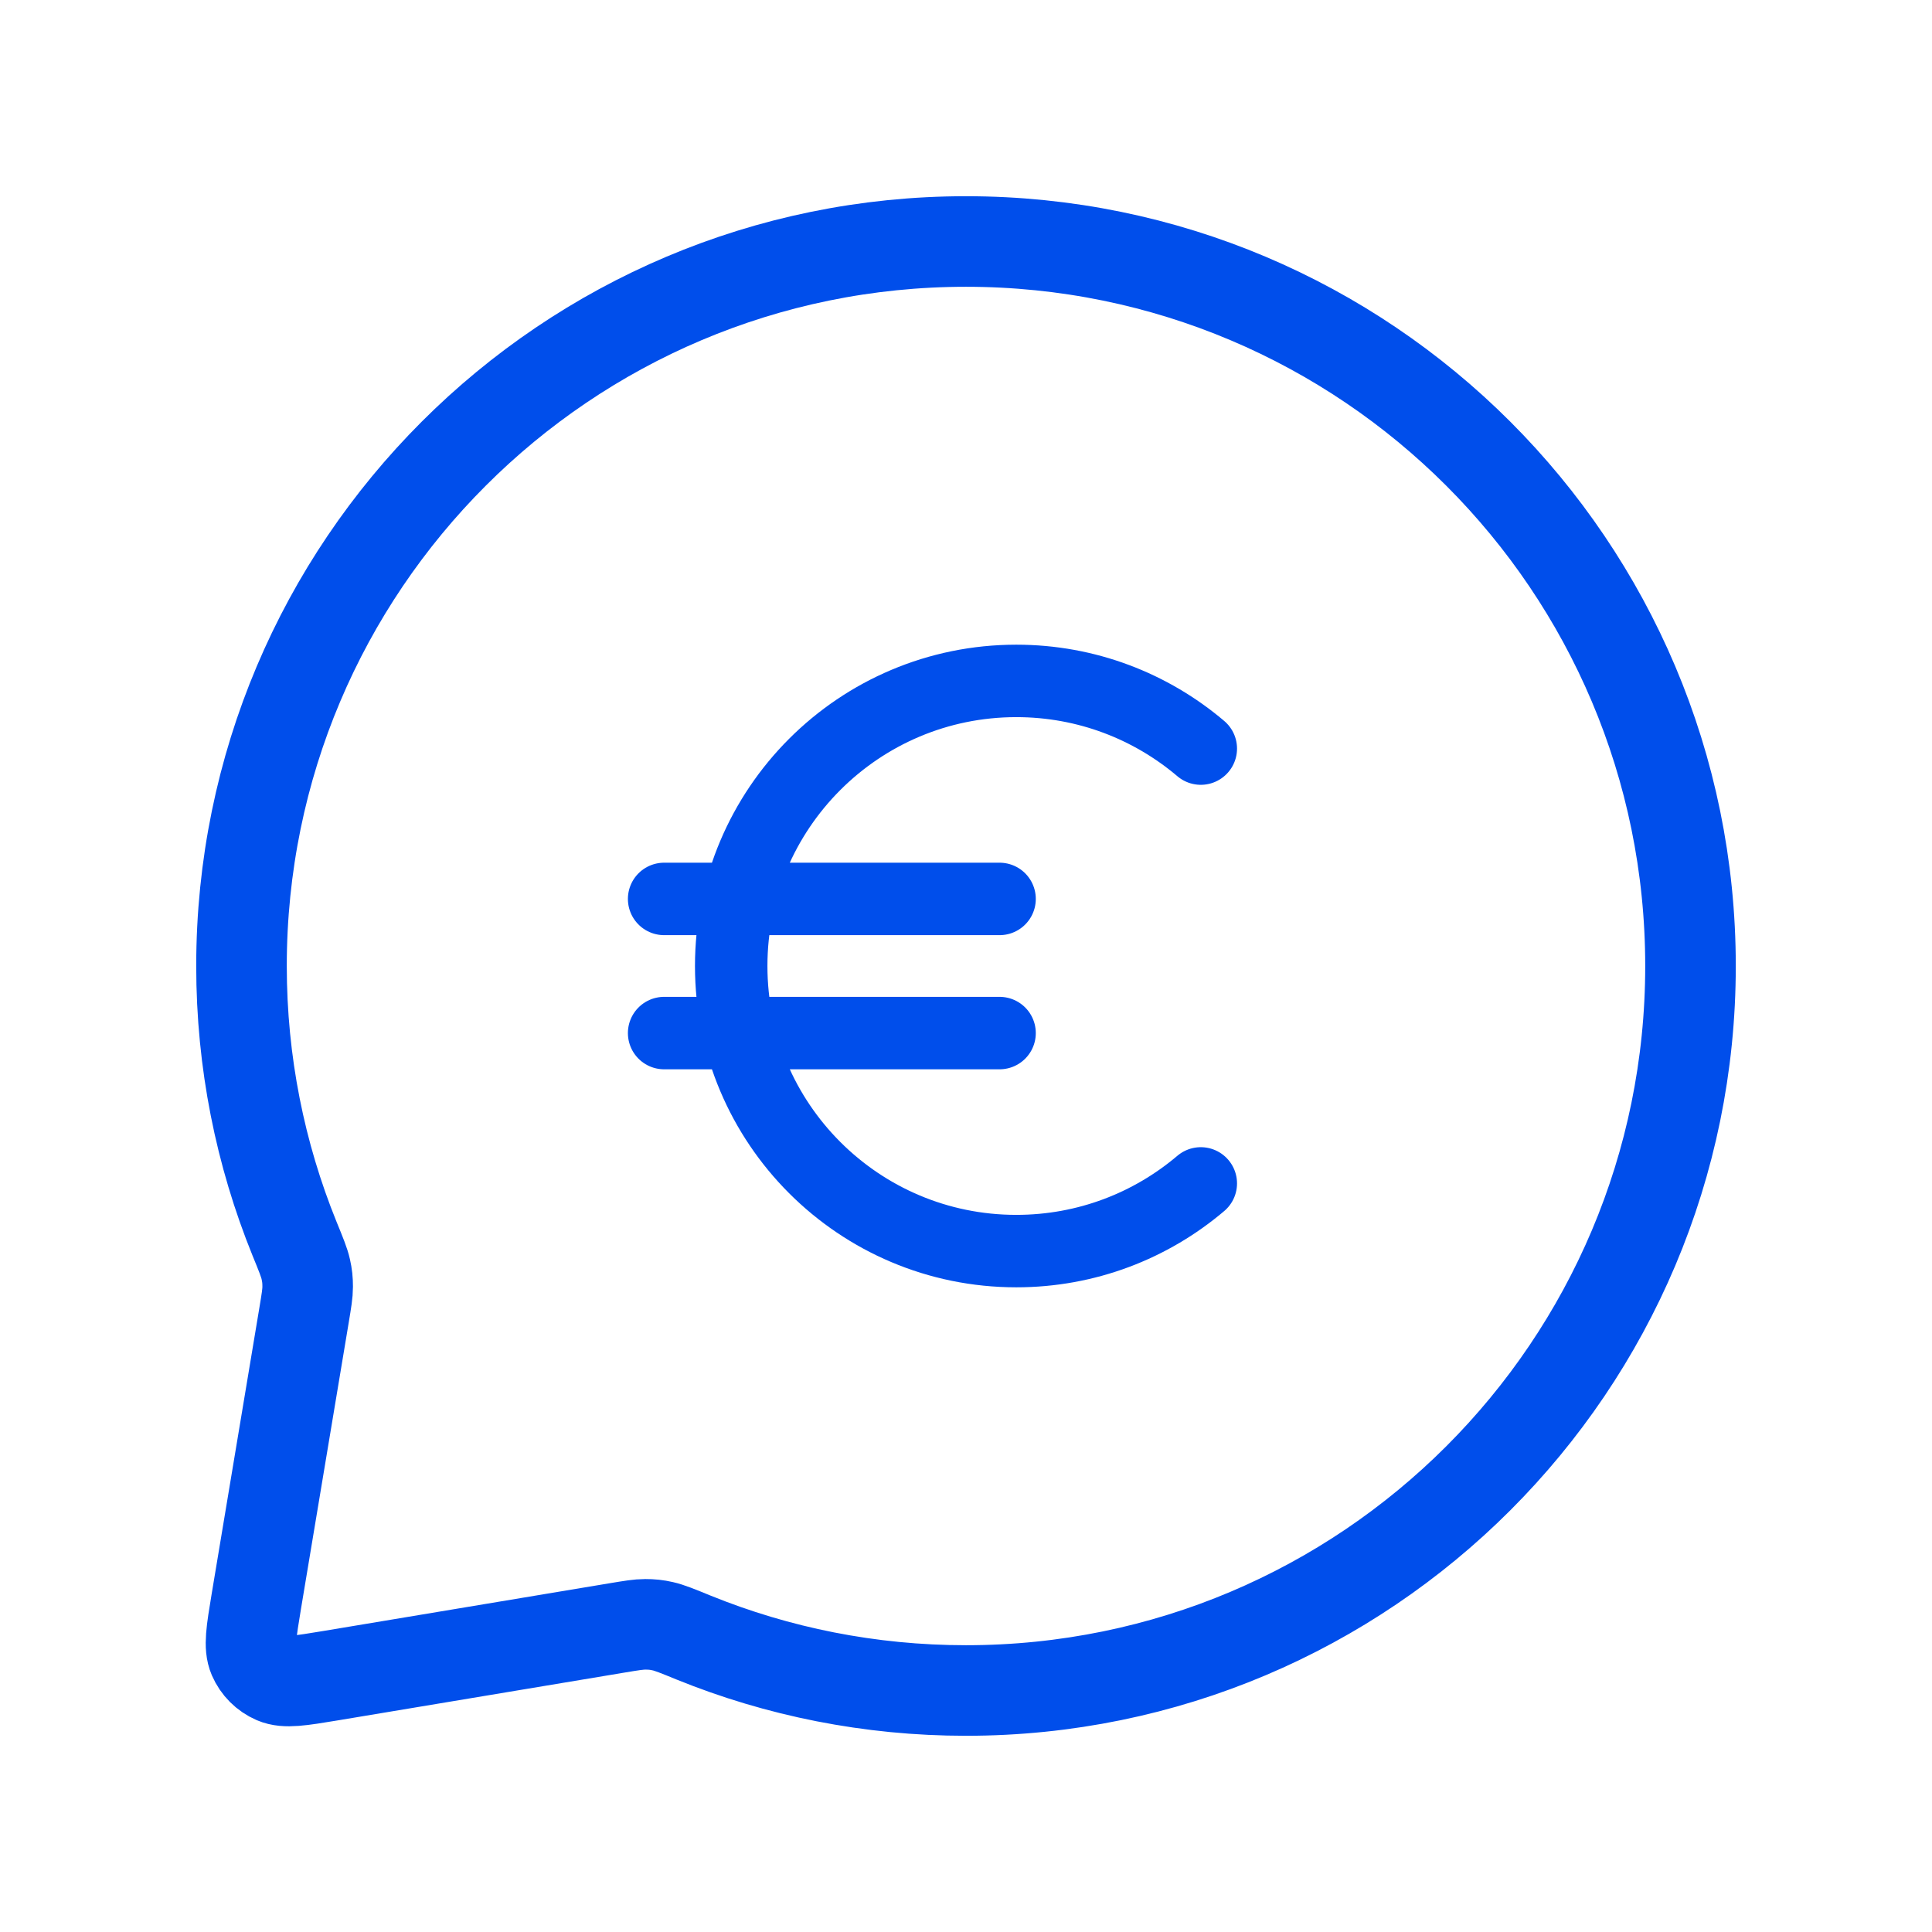
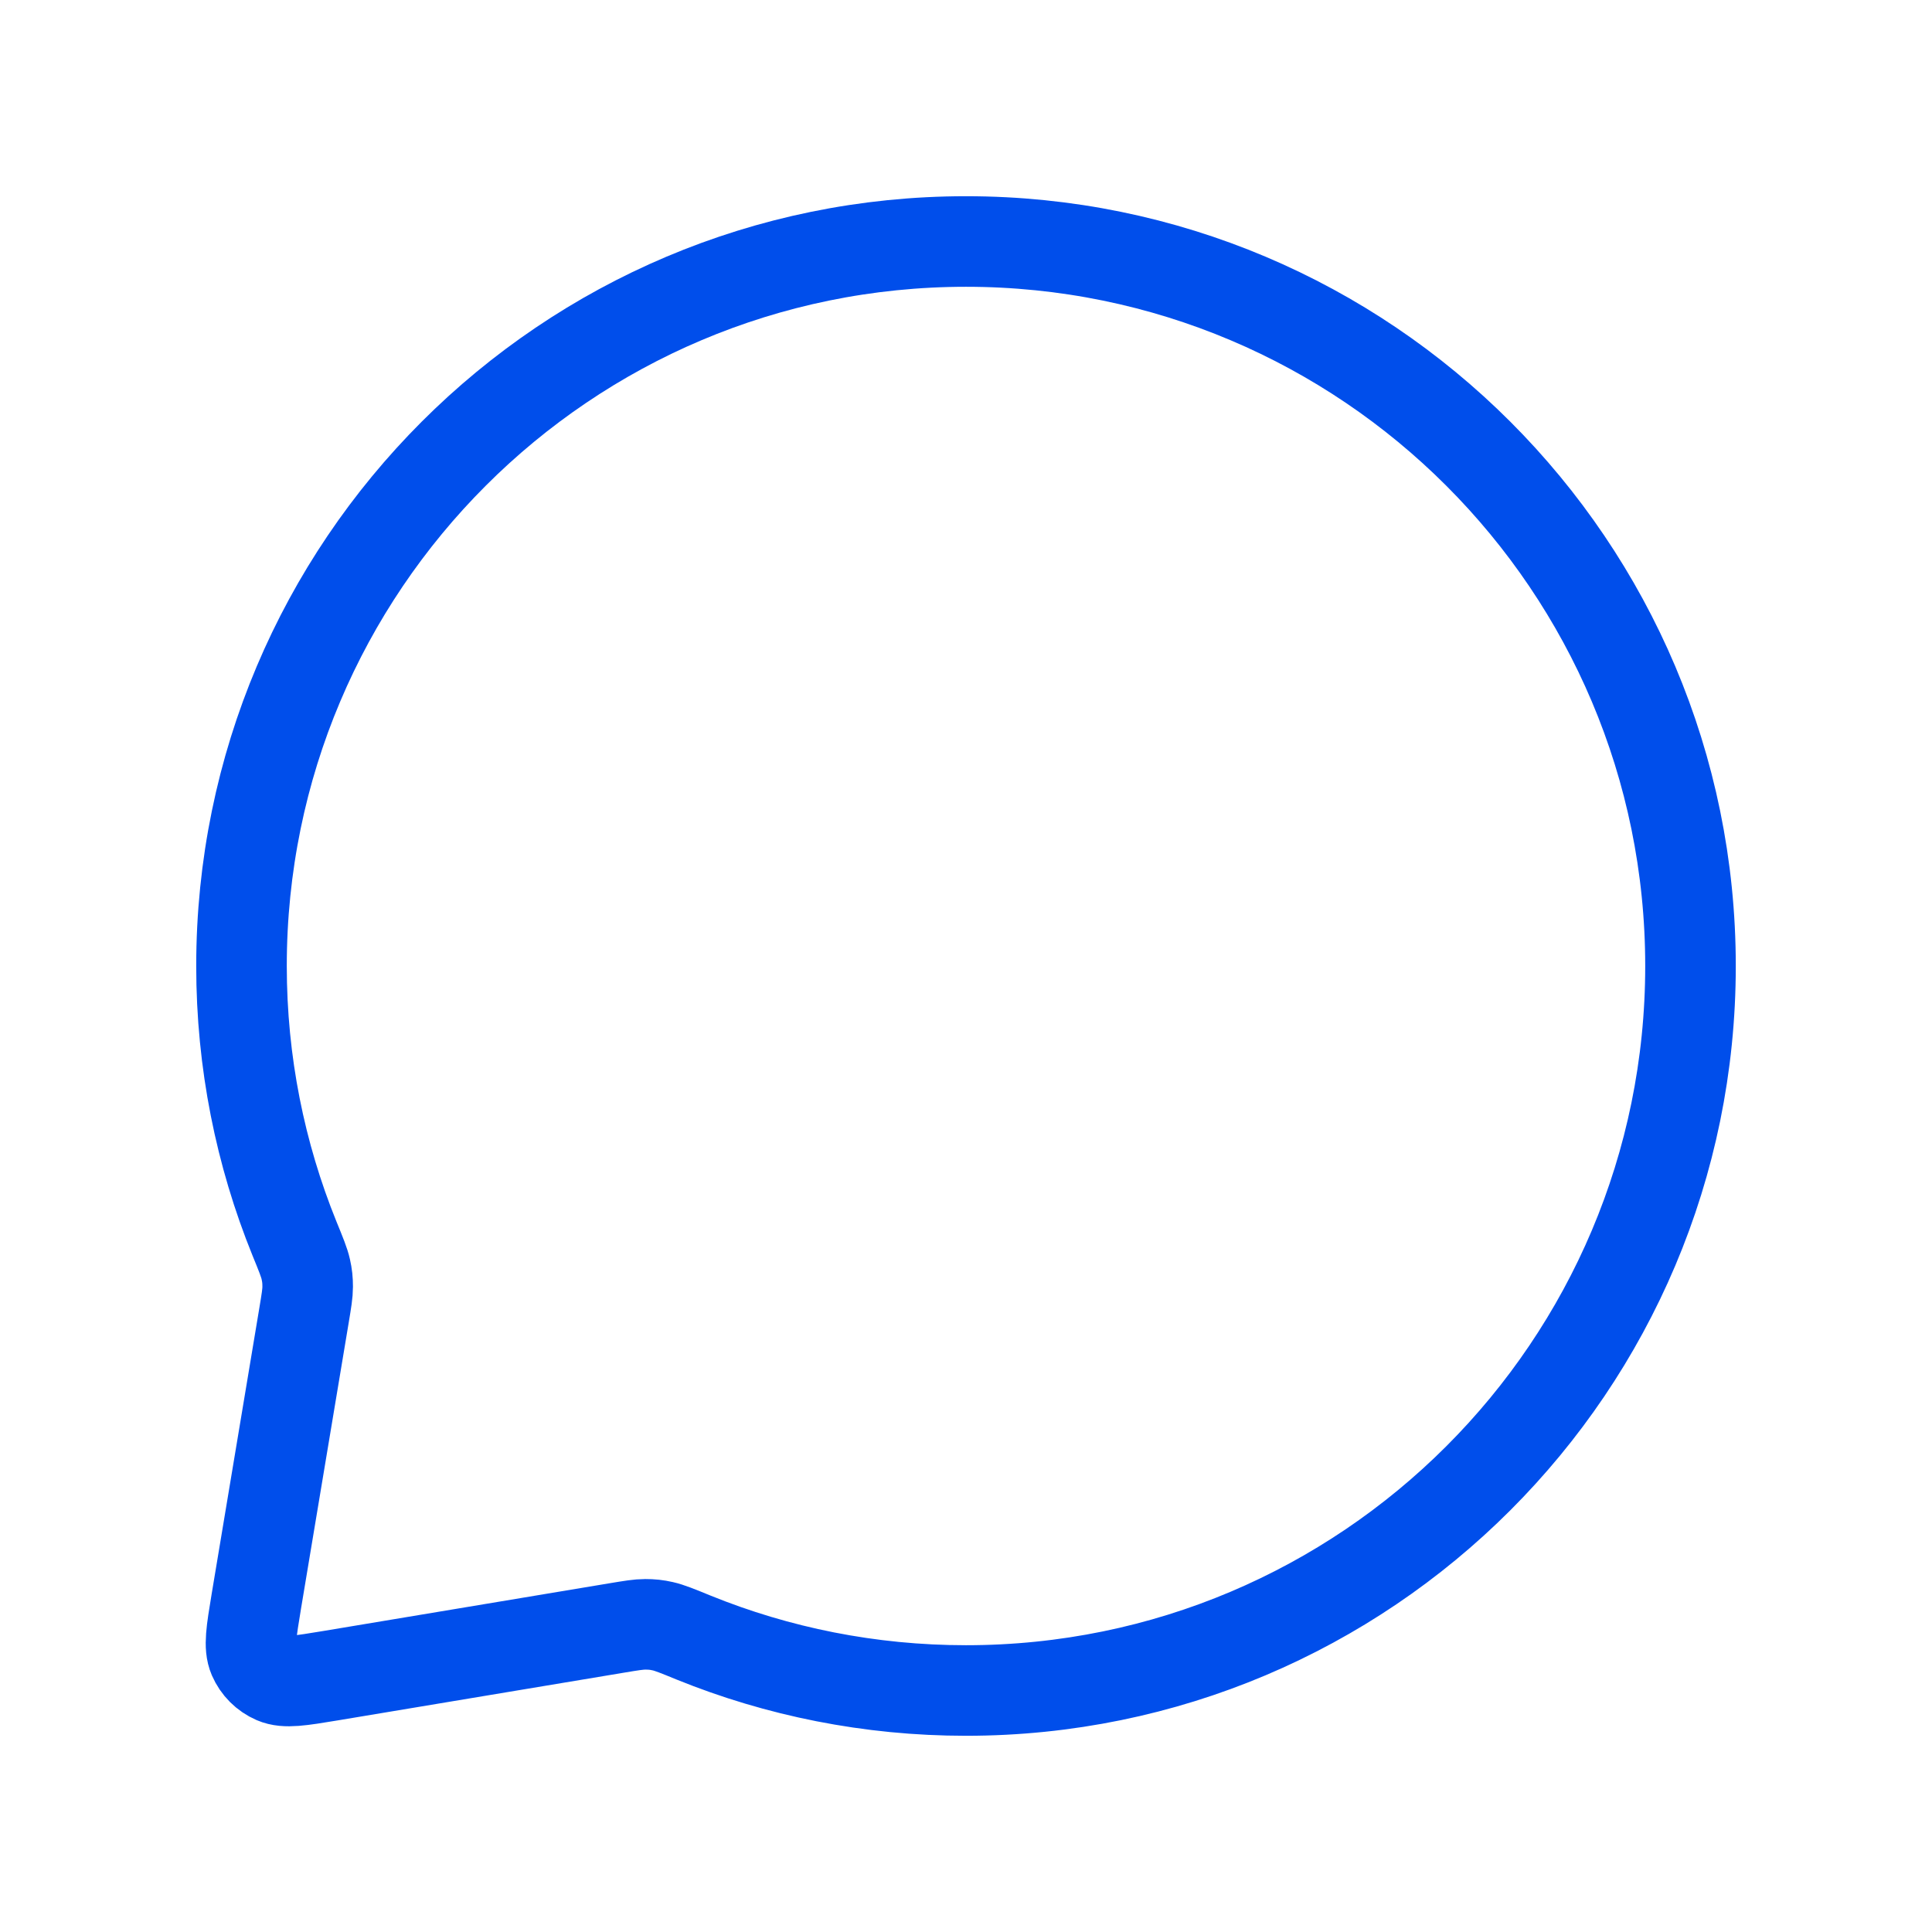
<svg xmlns="http://www.w3.org/2000/svg" width="32" height="32" viewBox="0 0 32 32" fill="none">
  <path d="M28 16C28 22.627 22.627 28 16 28C14.404 28 12.88 27.688 11.487 27.123C11.221 27.014 11.087 26.96 10.98 26.936C10.874 26.912 10.796 26.904 10.688 26.904C10.578 26.904 10.457 26.924 10.217 26.964L5.473 27.755C4.976 27.837 4.728 27.879 4.548 27.802C4.391 27.734 4.266 27.609 4.198 27.452C4.121 27.272 4.163 27.024 4.245 26.527L5.036 21.783C5.076 21.543 5.096 21.422 5.096 21.312C5.096 21.204 5.088 21.126 5.064 21.02C5.04 20.913 4.986 20.779 4.877 20.513C4.312 19.12 4 17.596 4 16C4 9.373 9.373 4 16 4C22.627 4 28 9.373 28 16Z" stroke="#004EEB" stroke-width="1.5" stroke-linecap="round" stroke-linejoin="round" />
-   <path d="M19.889 12.399C19.065 11.7 17.999 11.278 16.833 11.278C14.225 11.278 12.111 13.392 12.111 16C12.111 18.608 14.225 20.722 16.833 20.722C17.999 20.722 19.065 20.3 19.889 19.601M11 17.111H16.556M11 14.889H16.556" stroke="#004EEB" stroke-width="1.2" stroke-linecap="round" stroke-linejoin="round" />
</svg>